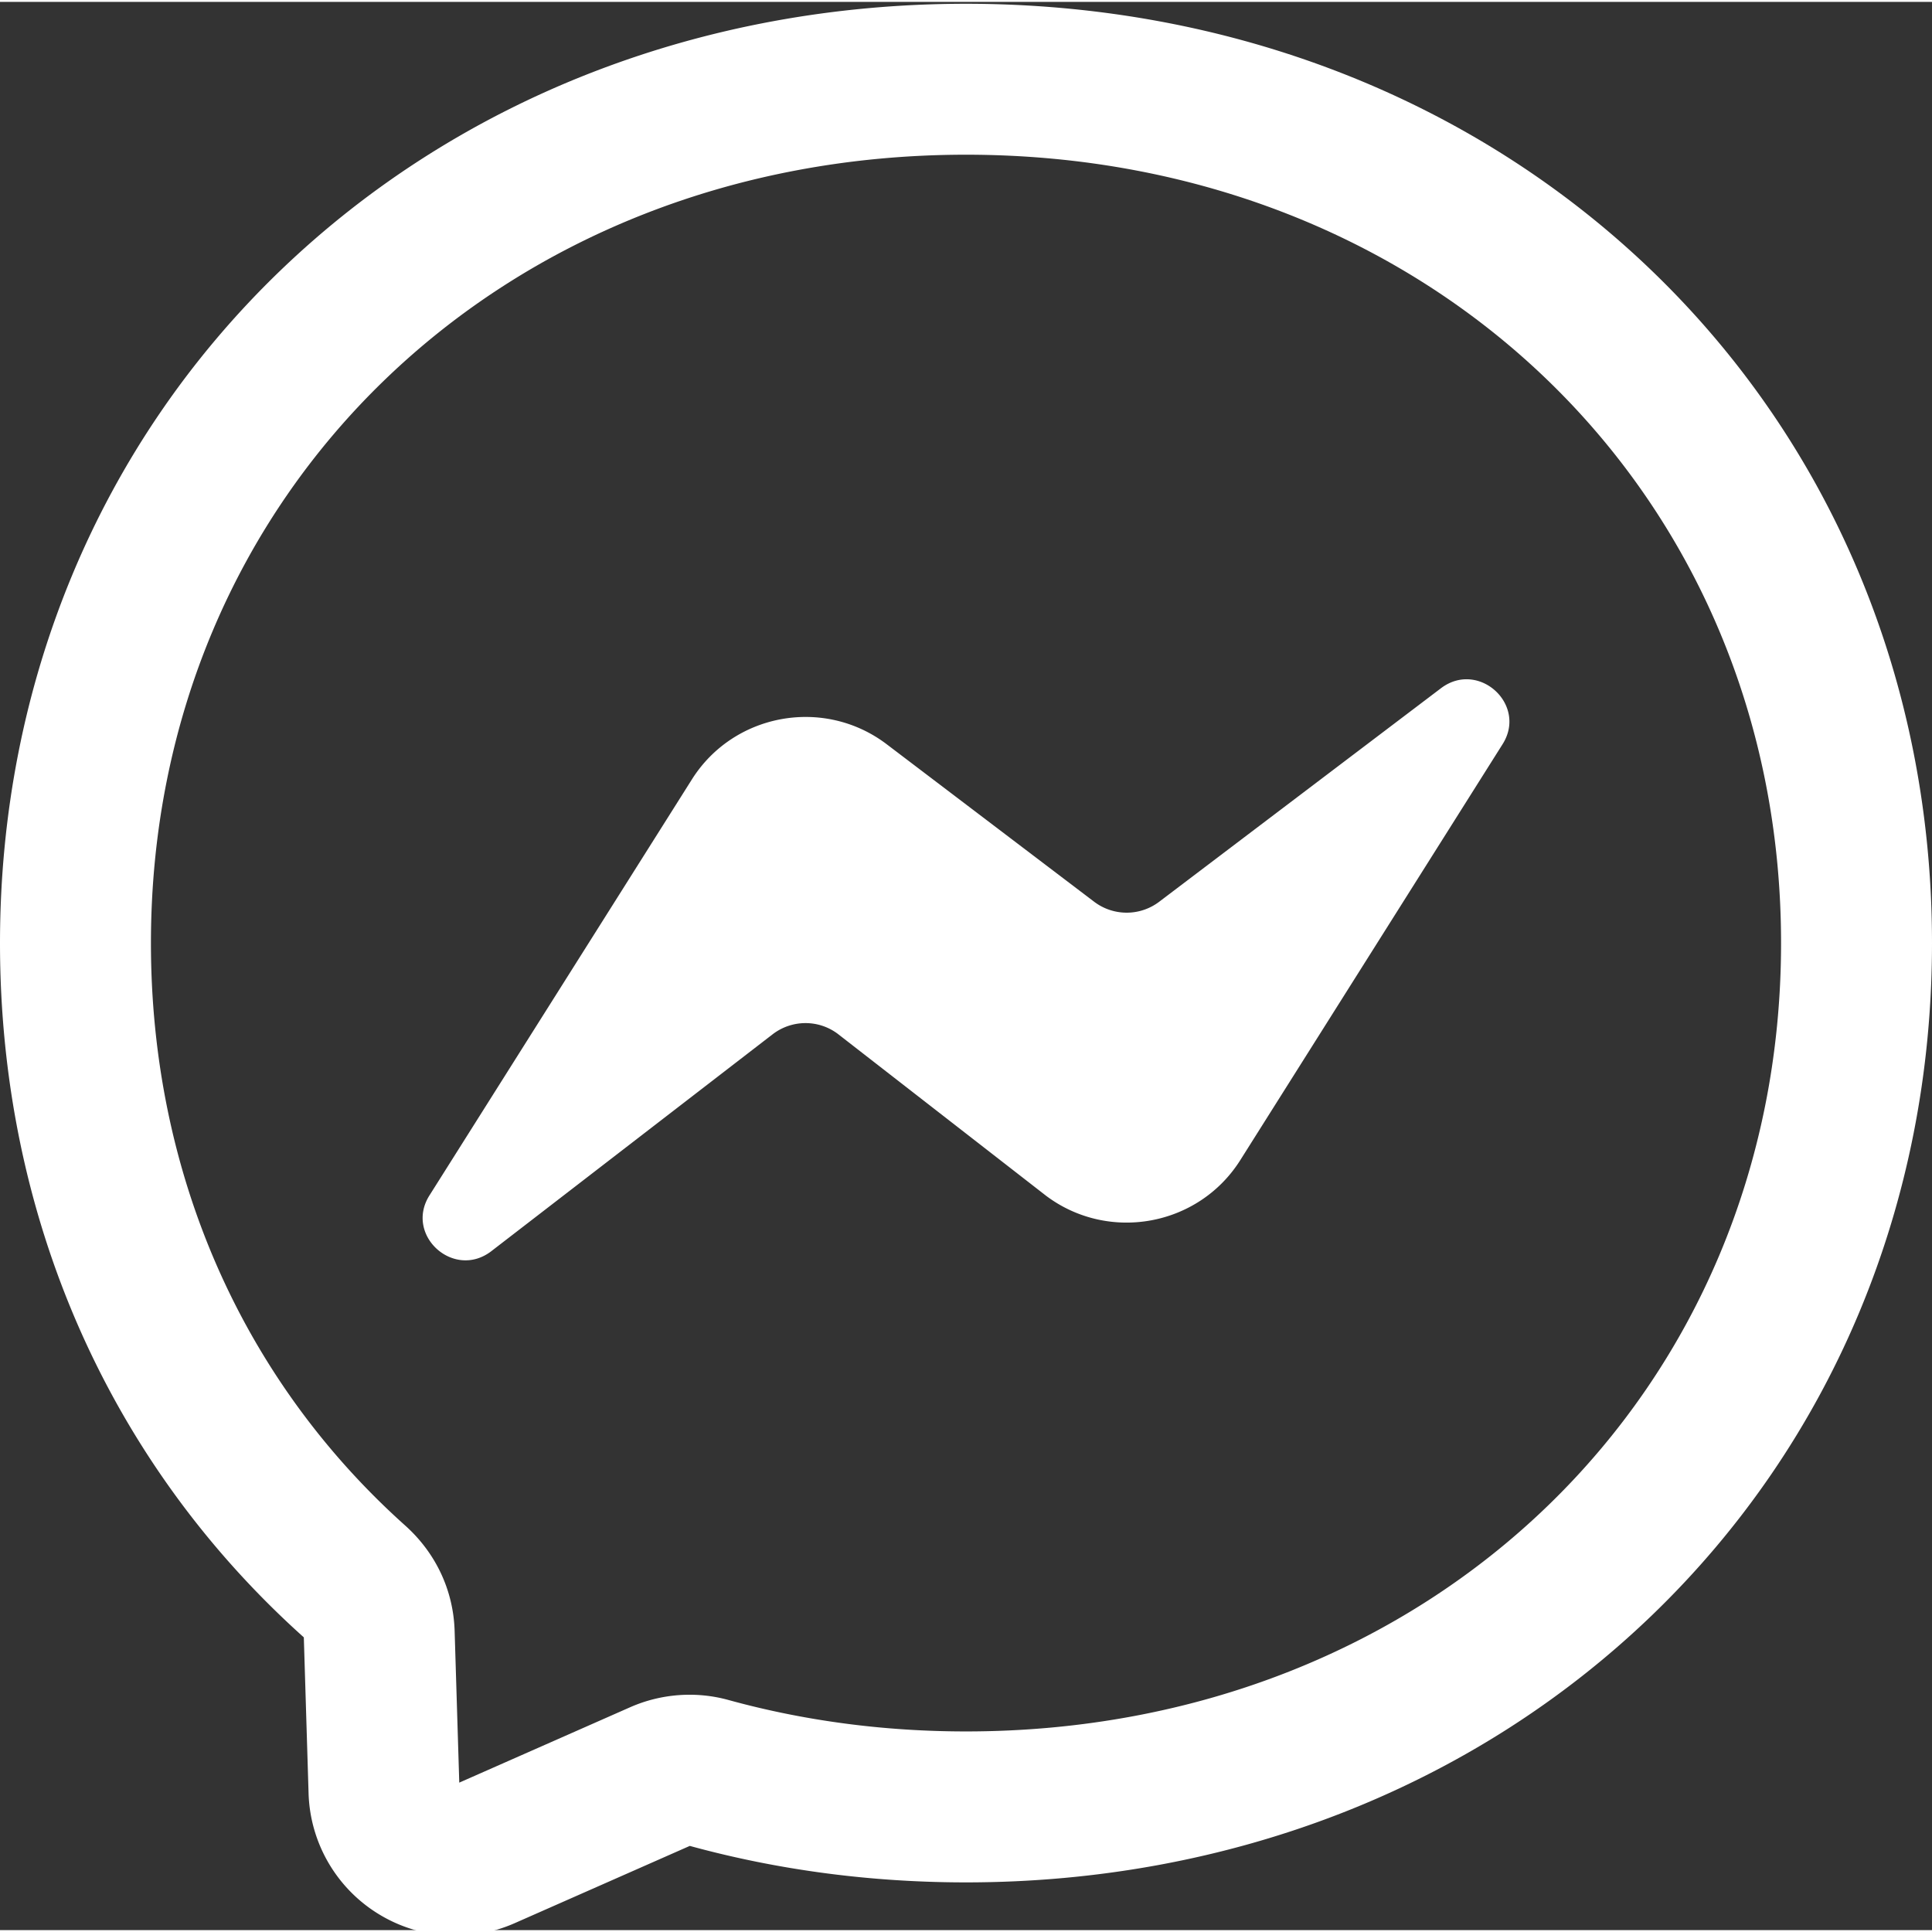
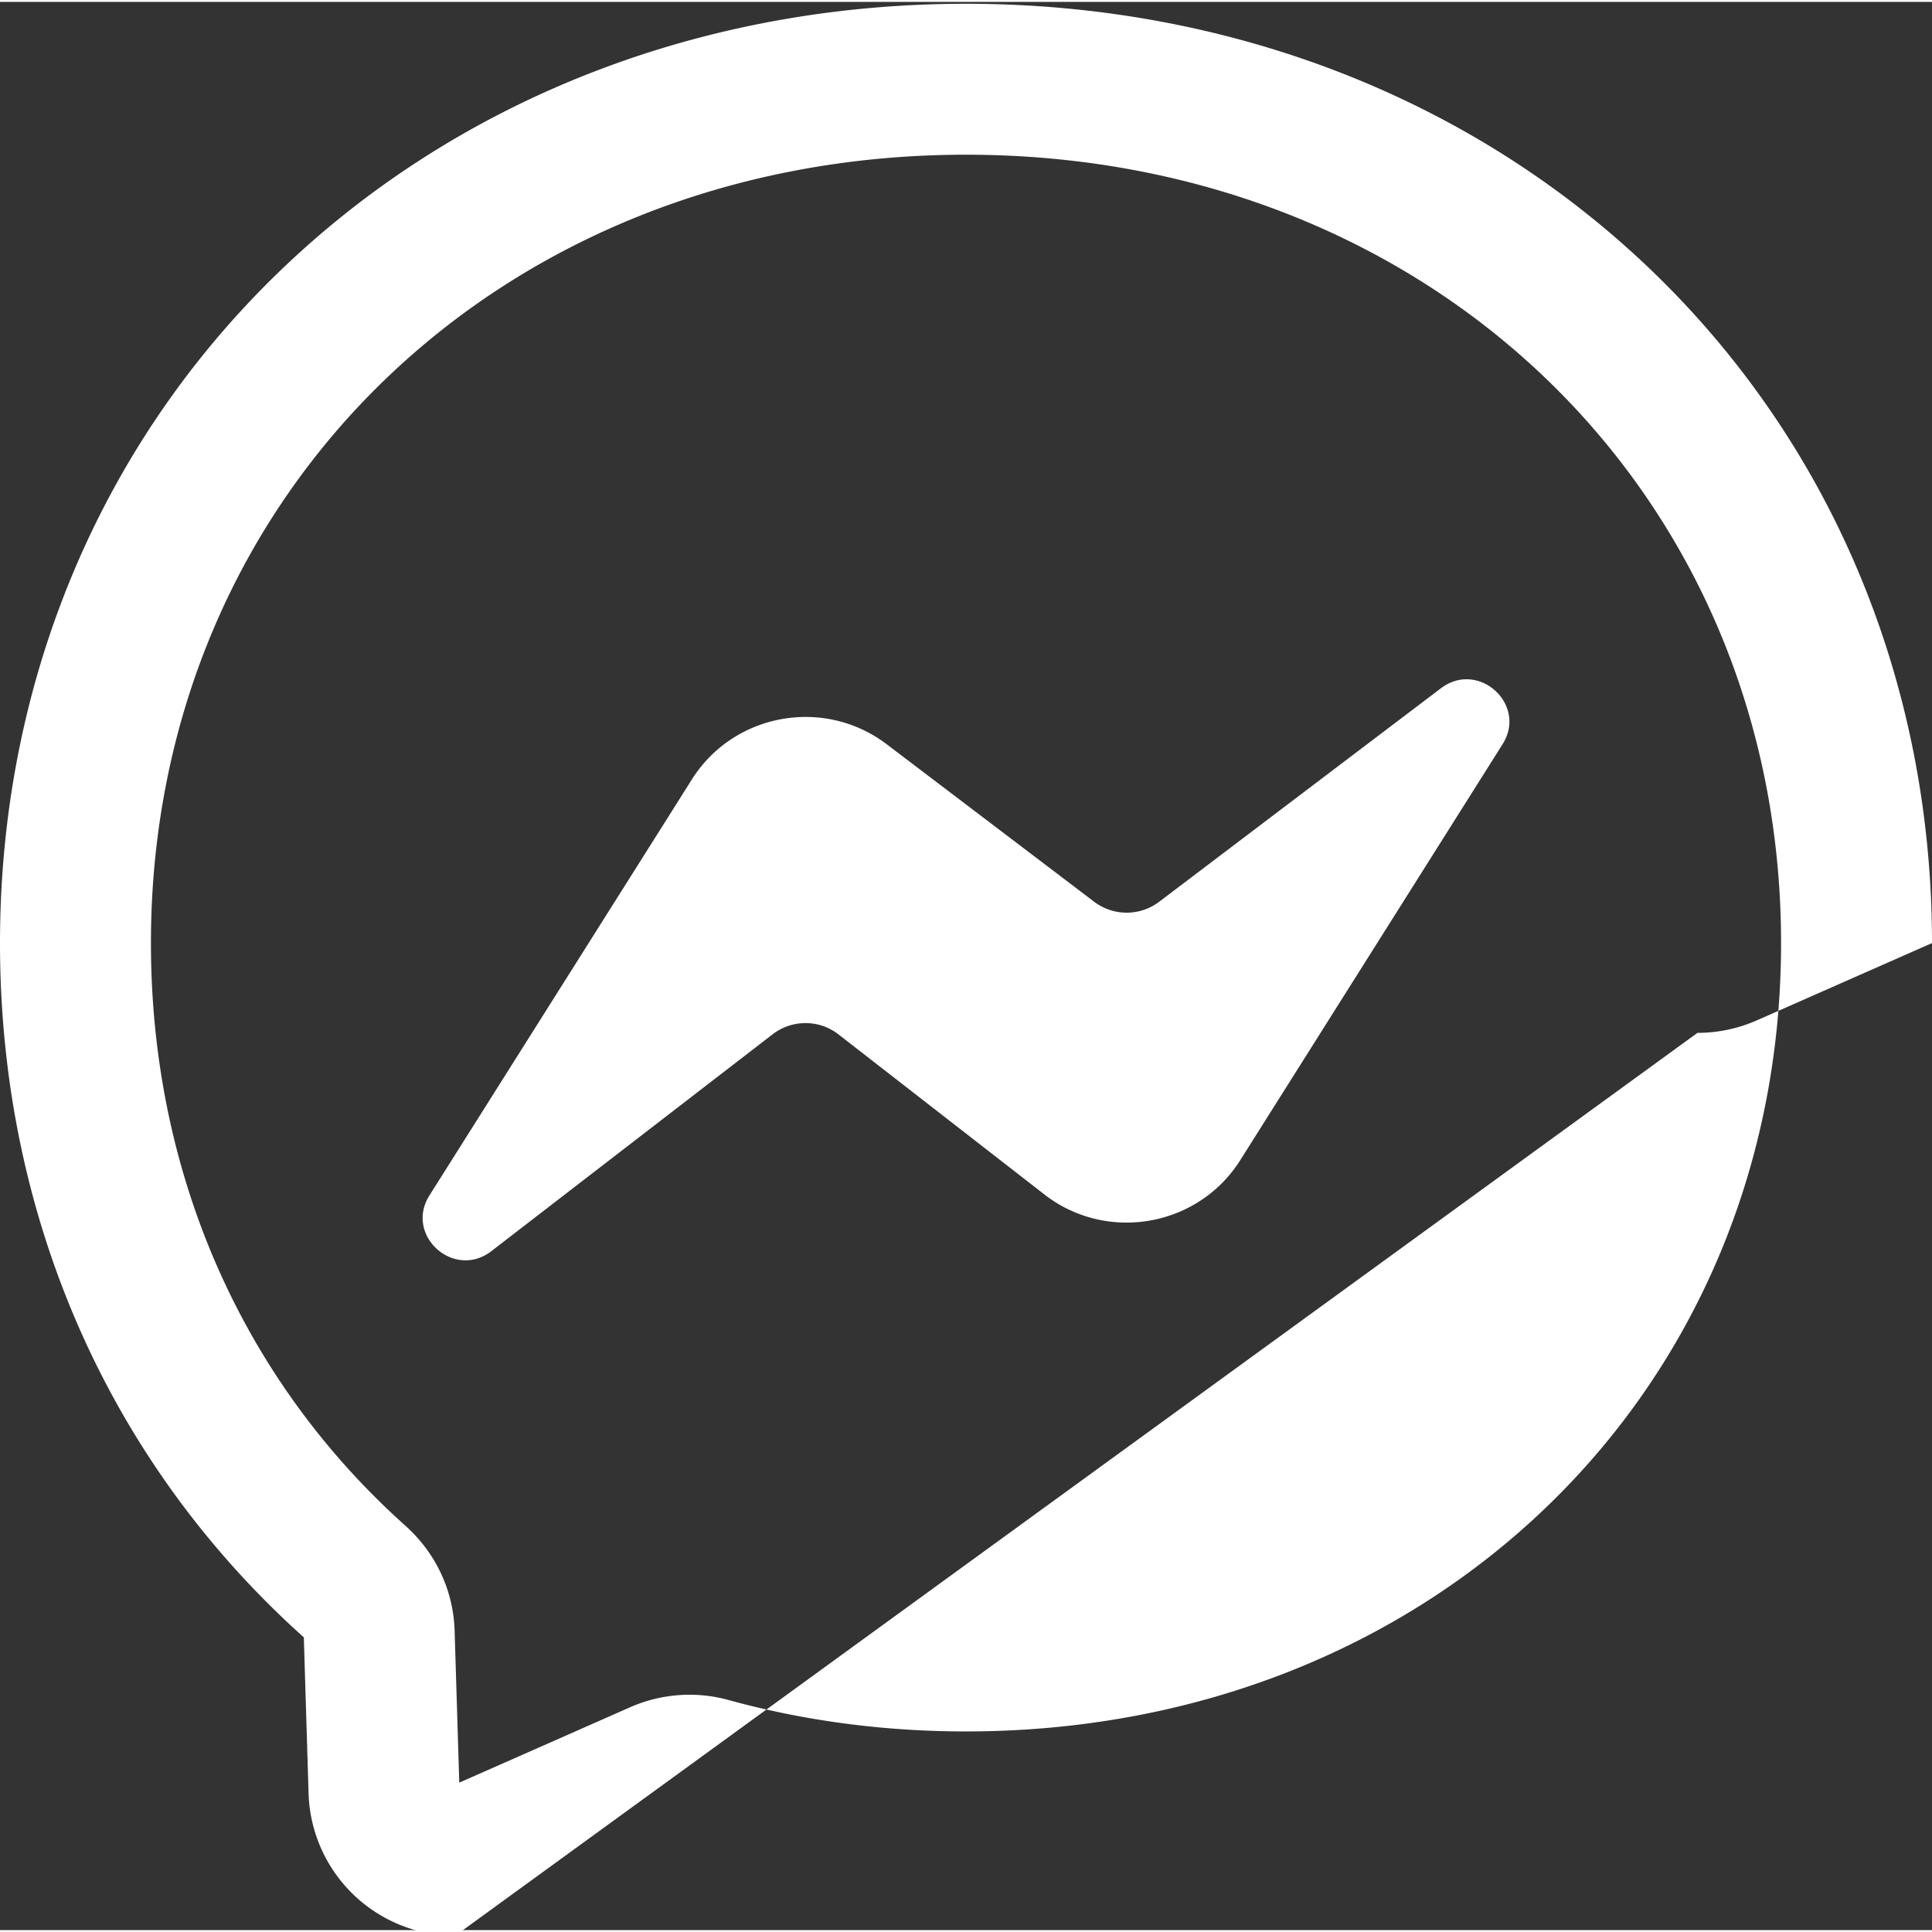
<svg xmlns="http://www.w3.org/2000/svg" version="1.1" width="512" height="512" x="0" y="0" viewBox="0 0 512 511" style="enable-background:new 0 0 512 512" xml:space="preserve" class="">
  <rect x="0" y="0" width="512" height="511" fill="#333333" stroke="none" />
  <g>
-     <path d="M120.656 512.477a38.866 38.866 0 0 1-20.761-6.008 38.872 38.872 0 0 1-18.118-31.66l-1.261-41.391C28.609 386.875 0 321.528 0 249.426c0-68.817 26.379-132.102 74.27-178.2C121.66 25.618 186.2.5 256 .5s134.34 25.117 181.73 70.727C485.621 117.324 512 180.609 512 249.426c0 68.812-26.379 132.097-74.27 178.195-47.39 45.61-111.93 70.73-181.73 70.73-25.164 0-49.79-3.253-73.195-9.667l-46.465 20.5a39.028 39.028 0 0 1-15.684 3.293zM256 40.5c-123.14 0-216 89.816-216 208.926 0 60.668 23.957 115.511 67.457 154.426 8.023 7.226 12.629 17.015 13.016 27.609l.004.125 1.234 40.332 45.3-19.988c8.157-3.59 17.356-4.282 25.923-1.946 20.132 5.555 41.332 8.364 63.066 8.364 123.14 0 216-89.817 216-208.922C472 130.316 379.14 40.5 256 40.5zM130.137 331.129l74.746-57.629c5.05-3.79 12.004-3.84 17.101-.047l55.309 42.992c16.578 12.371 40.305 8.008 51.355-9.433l69.52-110.242c6.715-10.524-6.336-22.418-16.293-14.883l-74.71 56.613a14.273 14.273 0 0 1-17.103.047l-55.308-41.988c-16.578-12.372-40.305-8.012-51.356 9.43l-69.554 110.253c-6.715 10.524 6.336 22.422 16.293 14.887zm0 0" fill="#ffffff" data-original="#000000" class="" />
+     <path d="M120.656 512.477a38.866 38.866 0 0 1-20.761-6.008 38.872 38.872 0 0 1-18.118-31.66l-1.261-41.391C28.609 386.875 0 321.528 0 249.426c0-68.817 26.379-132.102 74.27-178.2C121.66 25.618 186.2.5 256 .5s134.34 25.117 181.73 70.727C485.621 117.324 512 180.609 512 249.426l-46.465 20.5a39.028 39.028 0 0 1-15.684 3.293zM256 40.5c-123.14 0-216 89.816-216 208.926 0 60.668 23.957 115.511 67.457 154.426 8.023 7.226 12.629 17.015 13.016 27.609l.004.125 1.234 40.332 45.3-19.988c8.157-3.59 17.356-4.282 25.923-1.946 20.132 5.555 41.332 8.364 63.066 8.364 123.14 0 216-89.817 216-208.922C472 130.316 379.14 40.5 256 40.5zM130.137 331.129l74.746-57.629c5.05-3.79 12.004-3.84 17.101-.047l55.309 42.992c16.578 12.371 40.305 8.008 51.355-9.433l69.52-110.242c6.715-10.524-6.336-22.418-16.293-14.883l-74.71 56.613a14.273 14.273 0 0 1-17.103.047l-55.308-41.988c-16.578-12.372-40.305-8.012-51.356 9.43l-69.554 110.253c-6.715 10.524 6.336 22.422 16.293 14.887zm0 0" fill="#ffffff" data-original="#000000" class="" />
  </g>
</svg>